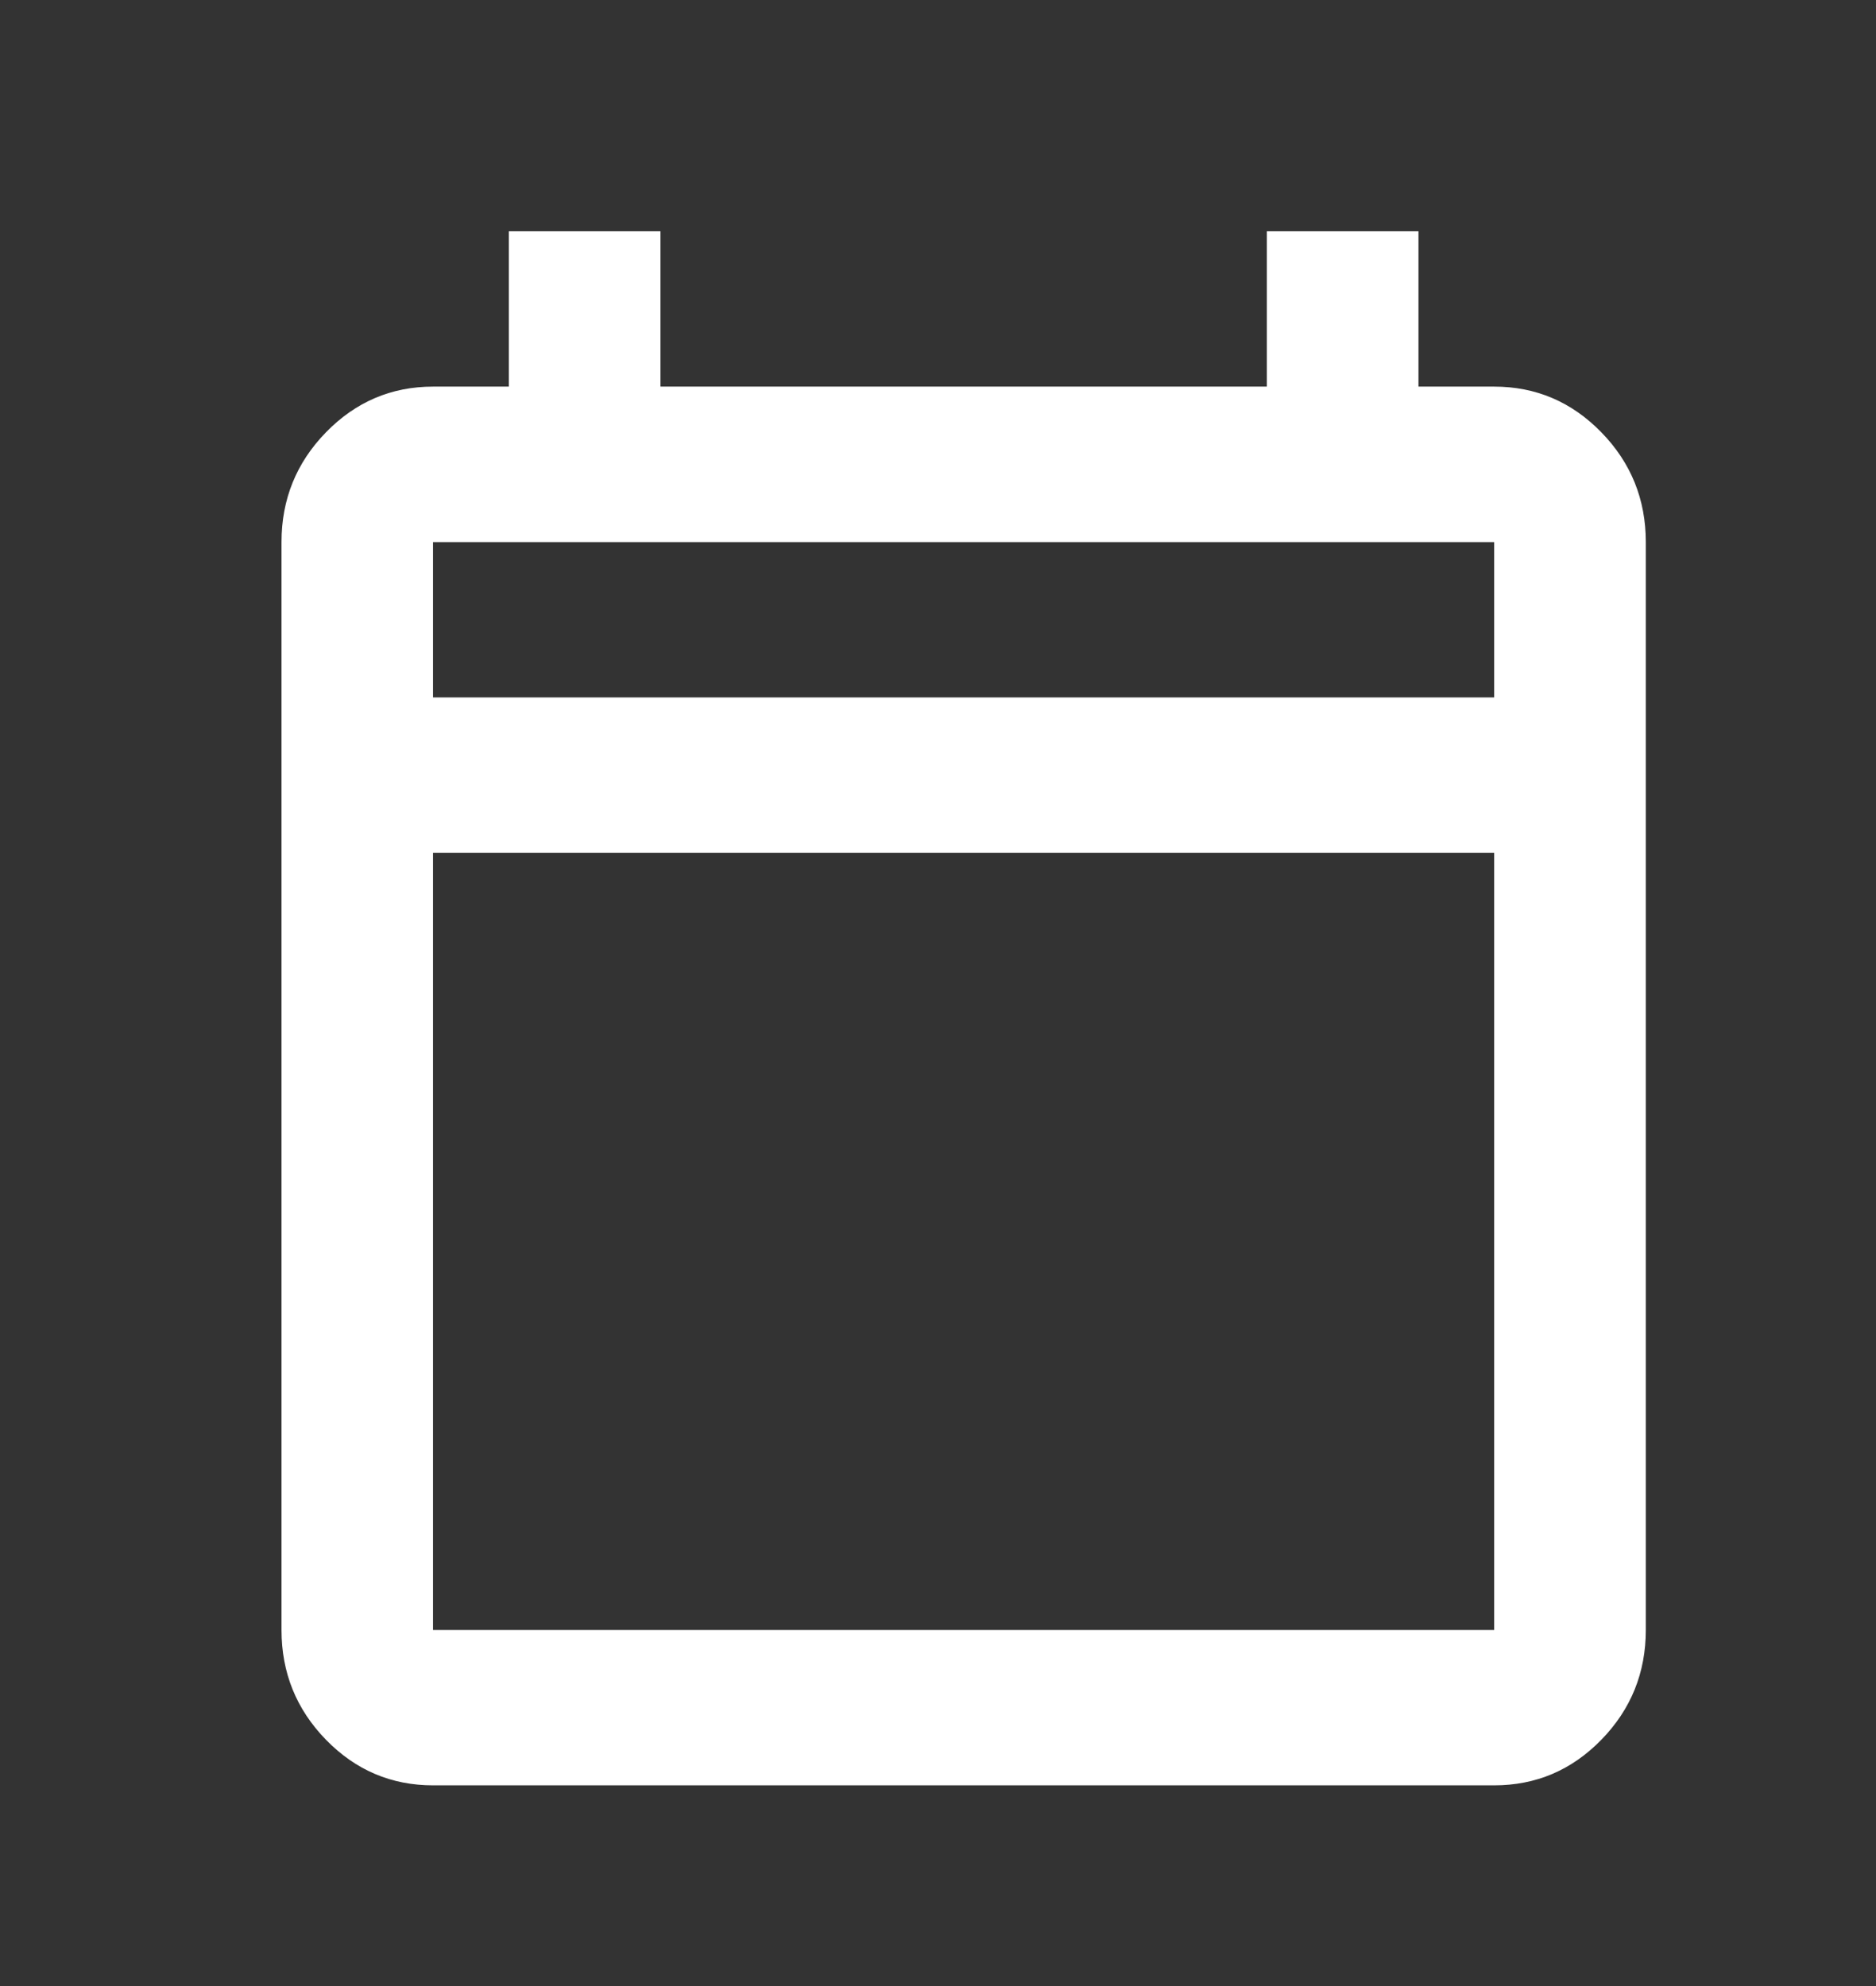
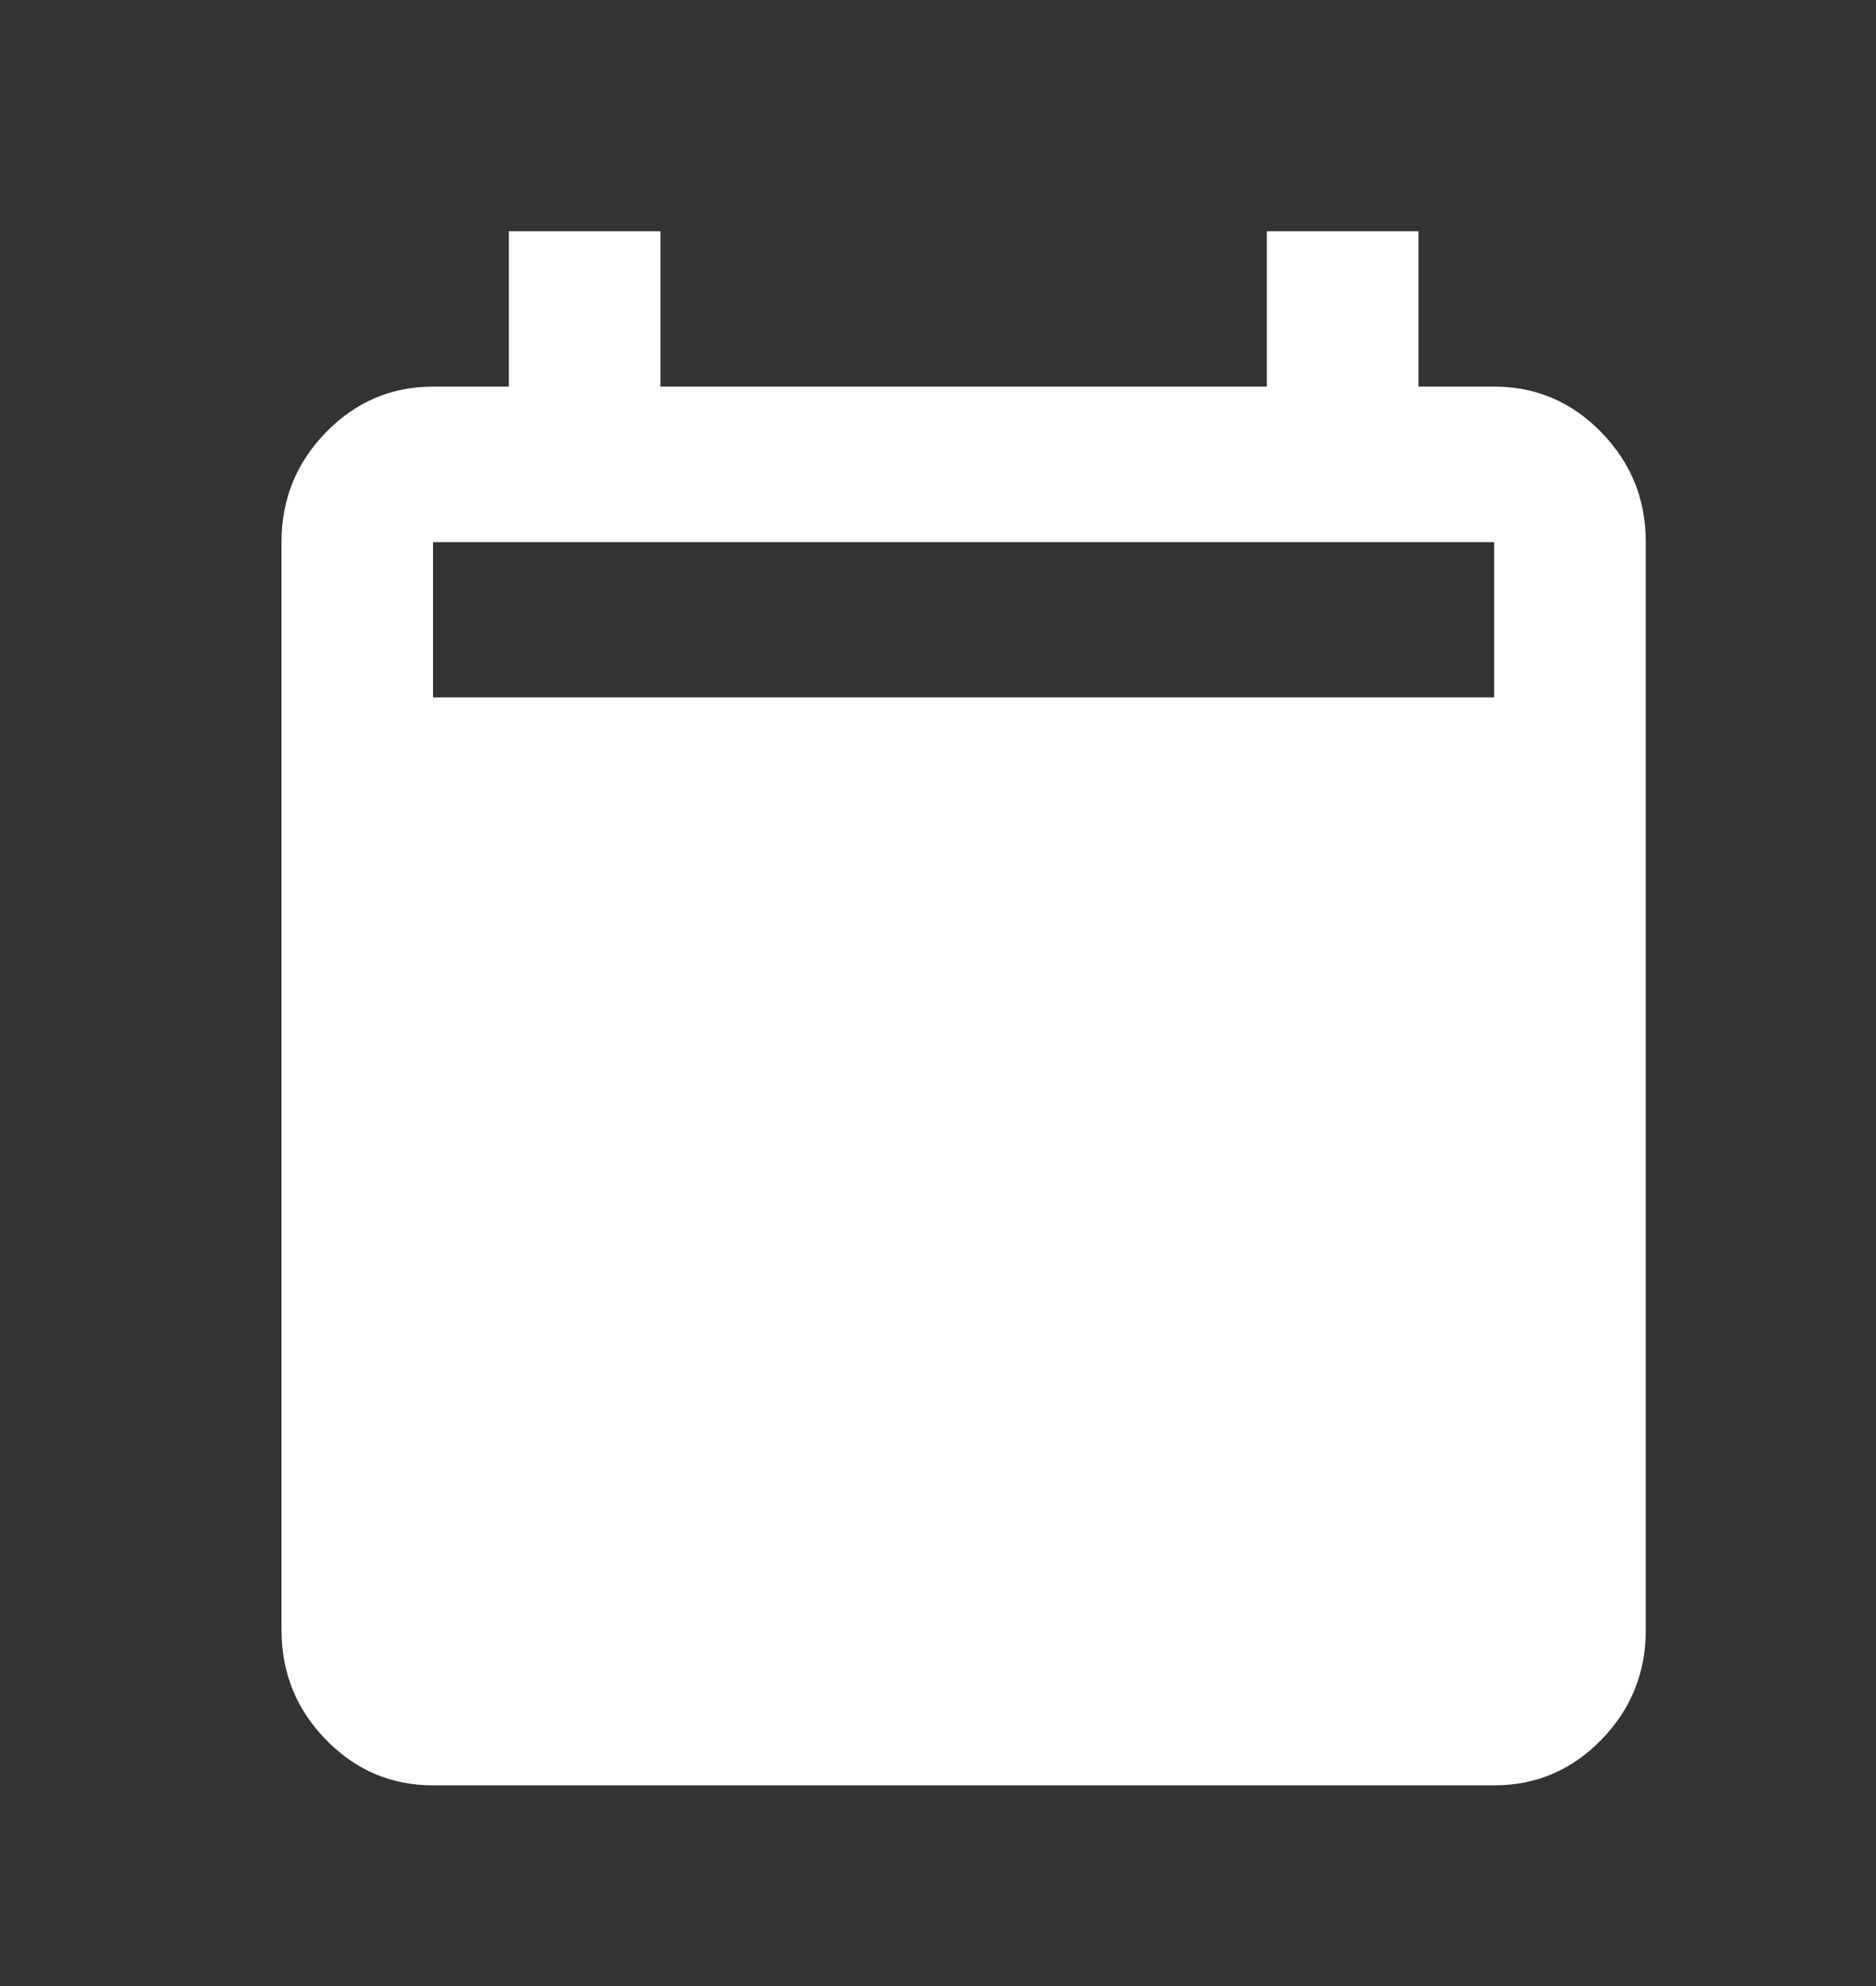
<svg xmlns="http://www.w3.org/2000/svg" width="17" height="18" viewBox="0 0 17 18" fill="none">
  <rect x="0" y="0" width="17" height="18" fill="#333333" stroke="none" />
-   <path d="M3.924 16.181C3.547 16.181 3.223 16.044 2.954 15.768C2.685 15.492 2.551 15.16 2.551 14.773V4.913C2.551 4.526 2.685 4.194 2.954 3.918C3.223 3.642 3.547 3.504 3.924 3.504H4.611V2.096H5.985V3.504H11.48V2.096H12.854V3.504H13.54C13.918 3.504 14.242 3.642 14.511 3.918C14.78 4.194 14.914 4.526 14.914 4.913V14.773C14.914 15.16 14.78 15.492 14.511 15.768C14.242 16.044 13.918 16.181 13.54 16.181H3.924ZM3.924 14.773H13.54V7.73H3.924V14.773ZM3.924 6.321H13.54V4.913H3.924V6.321Z" fill="white" />
+   <path d="M3.924 16.181C3.547 16.181 3.223 16.044 2.954 15.768C2.685 15.492 2.551 15.16 2.551 14.773V4.913C2.551 4.526 2.685 4.194 2.954 3.918C3.223 3.642 3.547 3.504 3.924 3.504H4.611V2.096H5.985V3.504H11.48V2.096H12.854V3.504H13.54C13.918 3.504 14.242 3.642 14.511 3.918C14.78 4.194 14.914 4.526 14.914 4.913V14.773C14.914 15.16 14.78 15.492 14.511 15.768C14.242 16.044 13.918 16.181 13.54 16.181H3.924ZM3.924 14.773H13.54H3.924V14.773ZM3.924 6.321H13.54V4.913H3.924V6.321Z" fill="white" />
</svg>